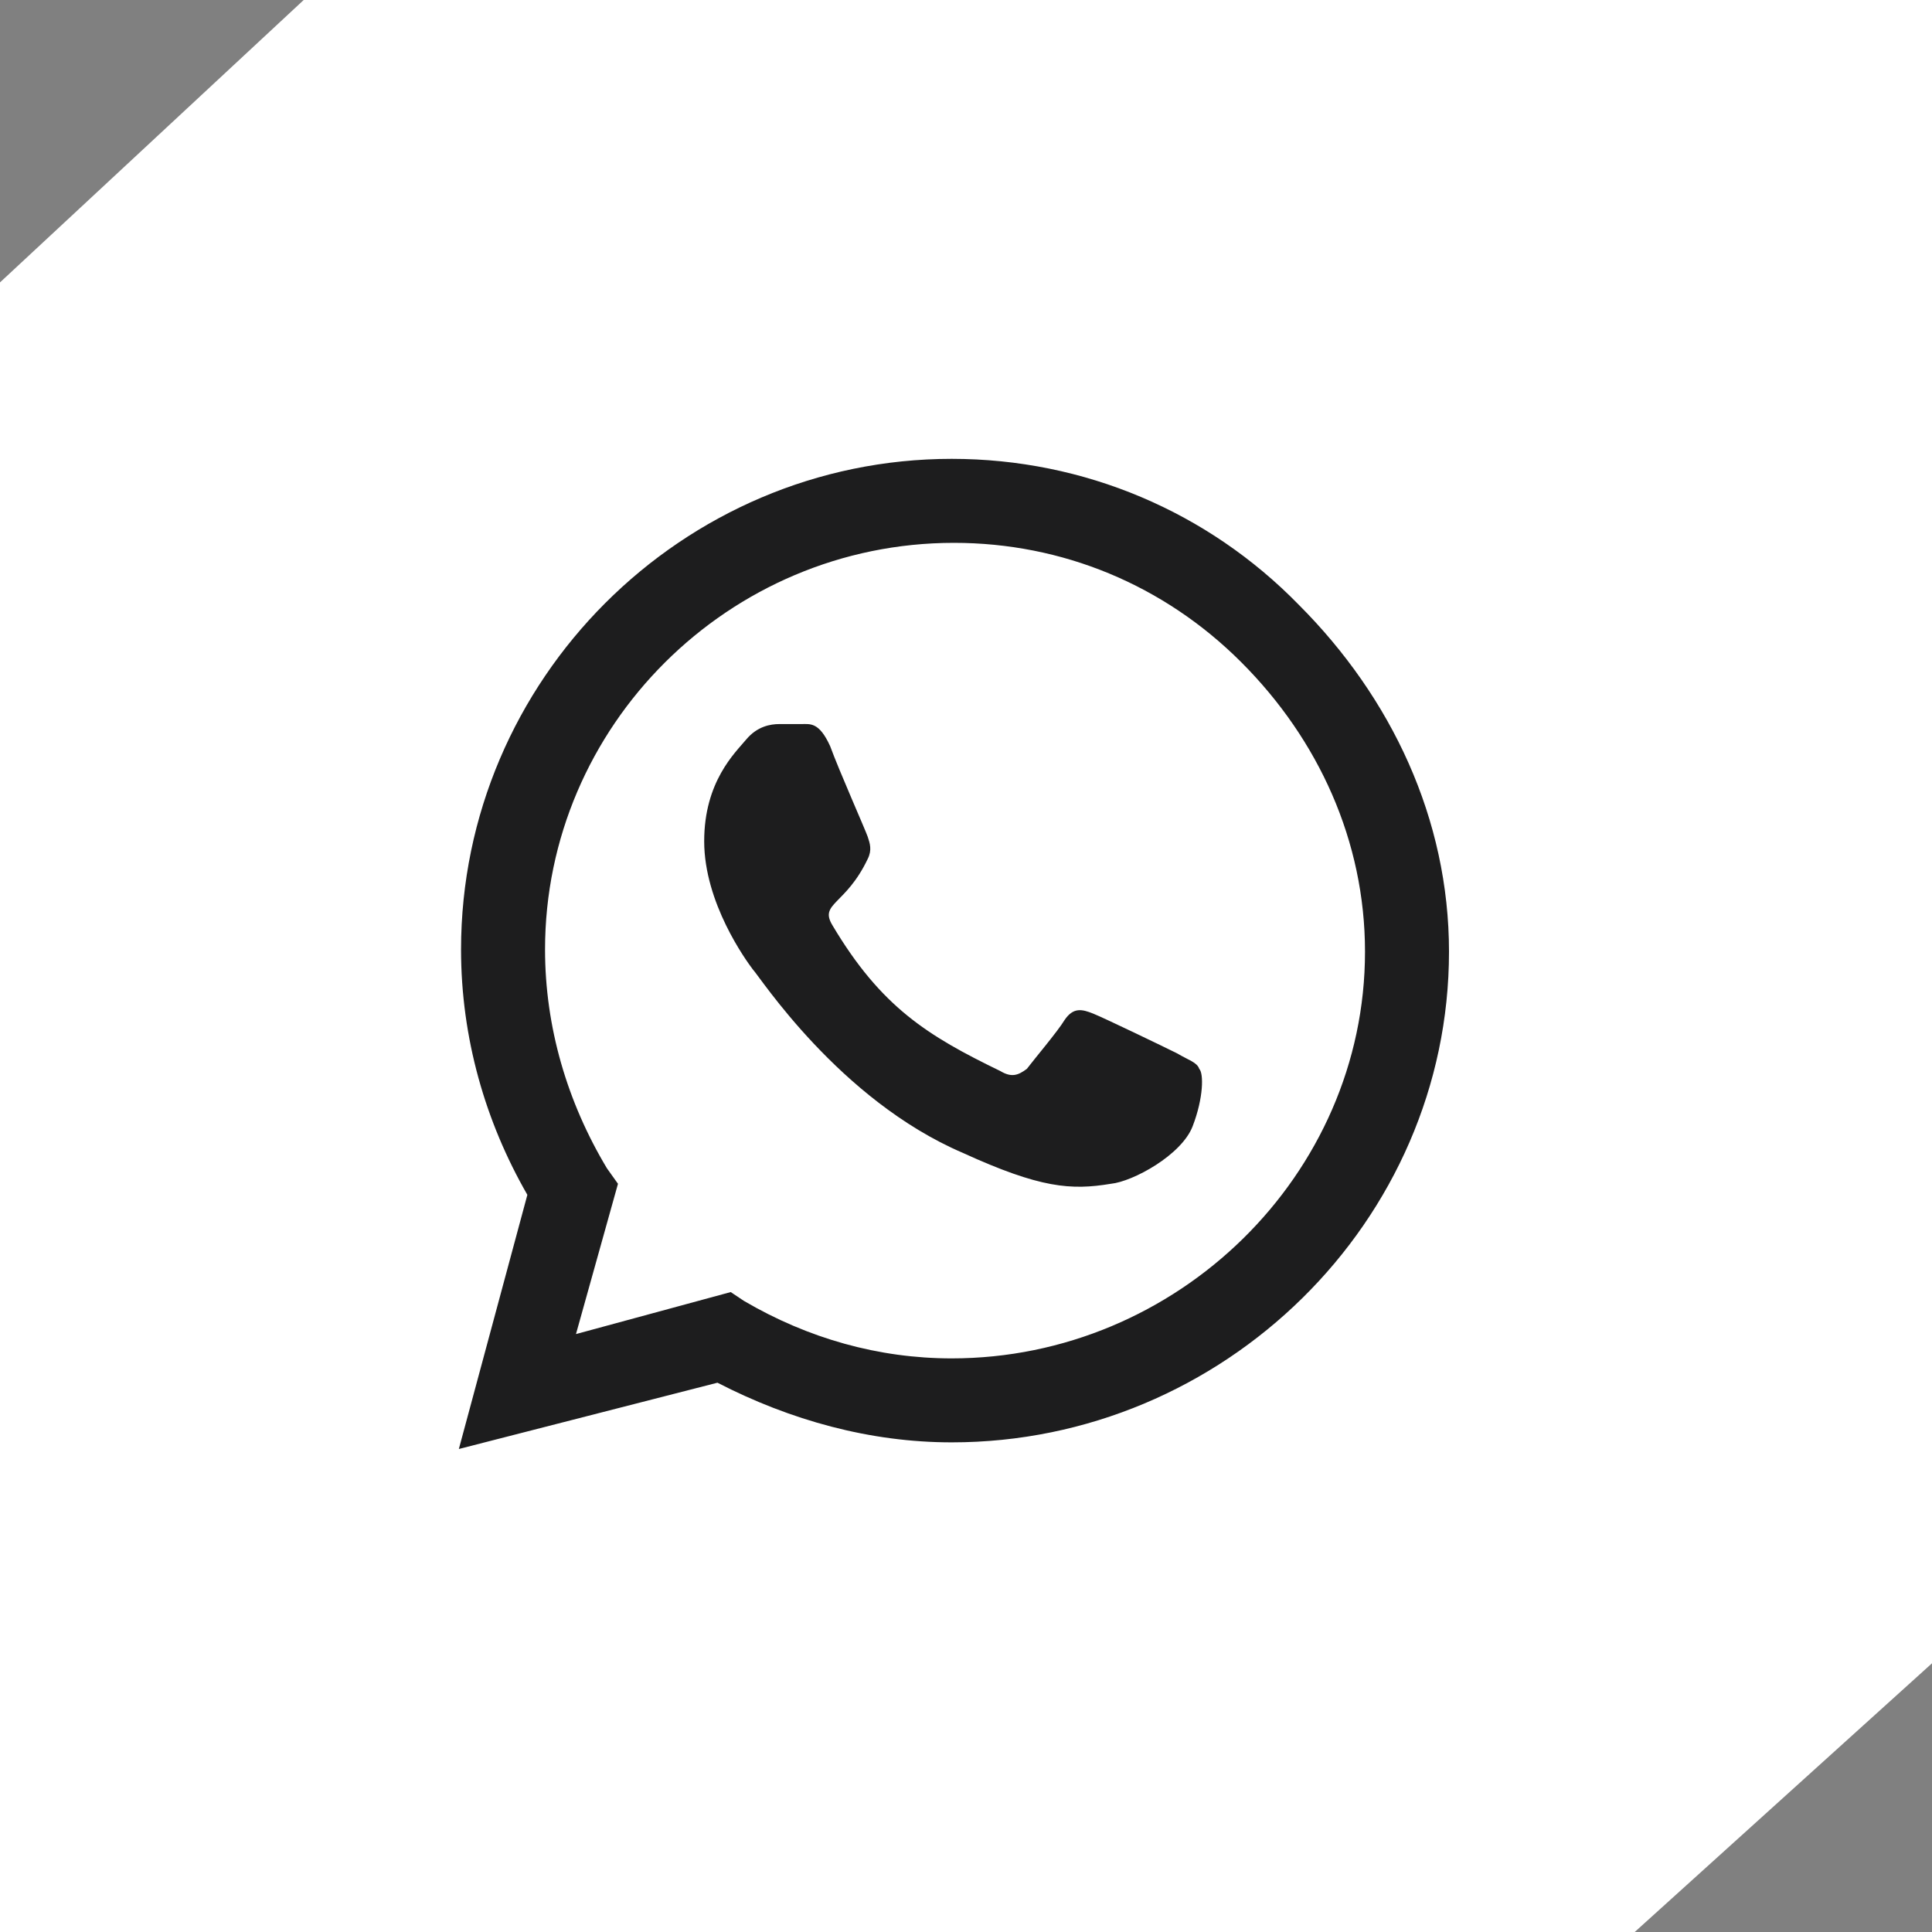
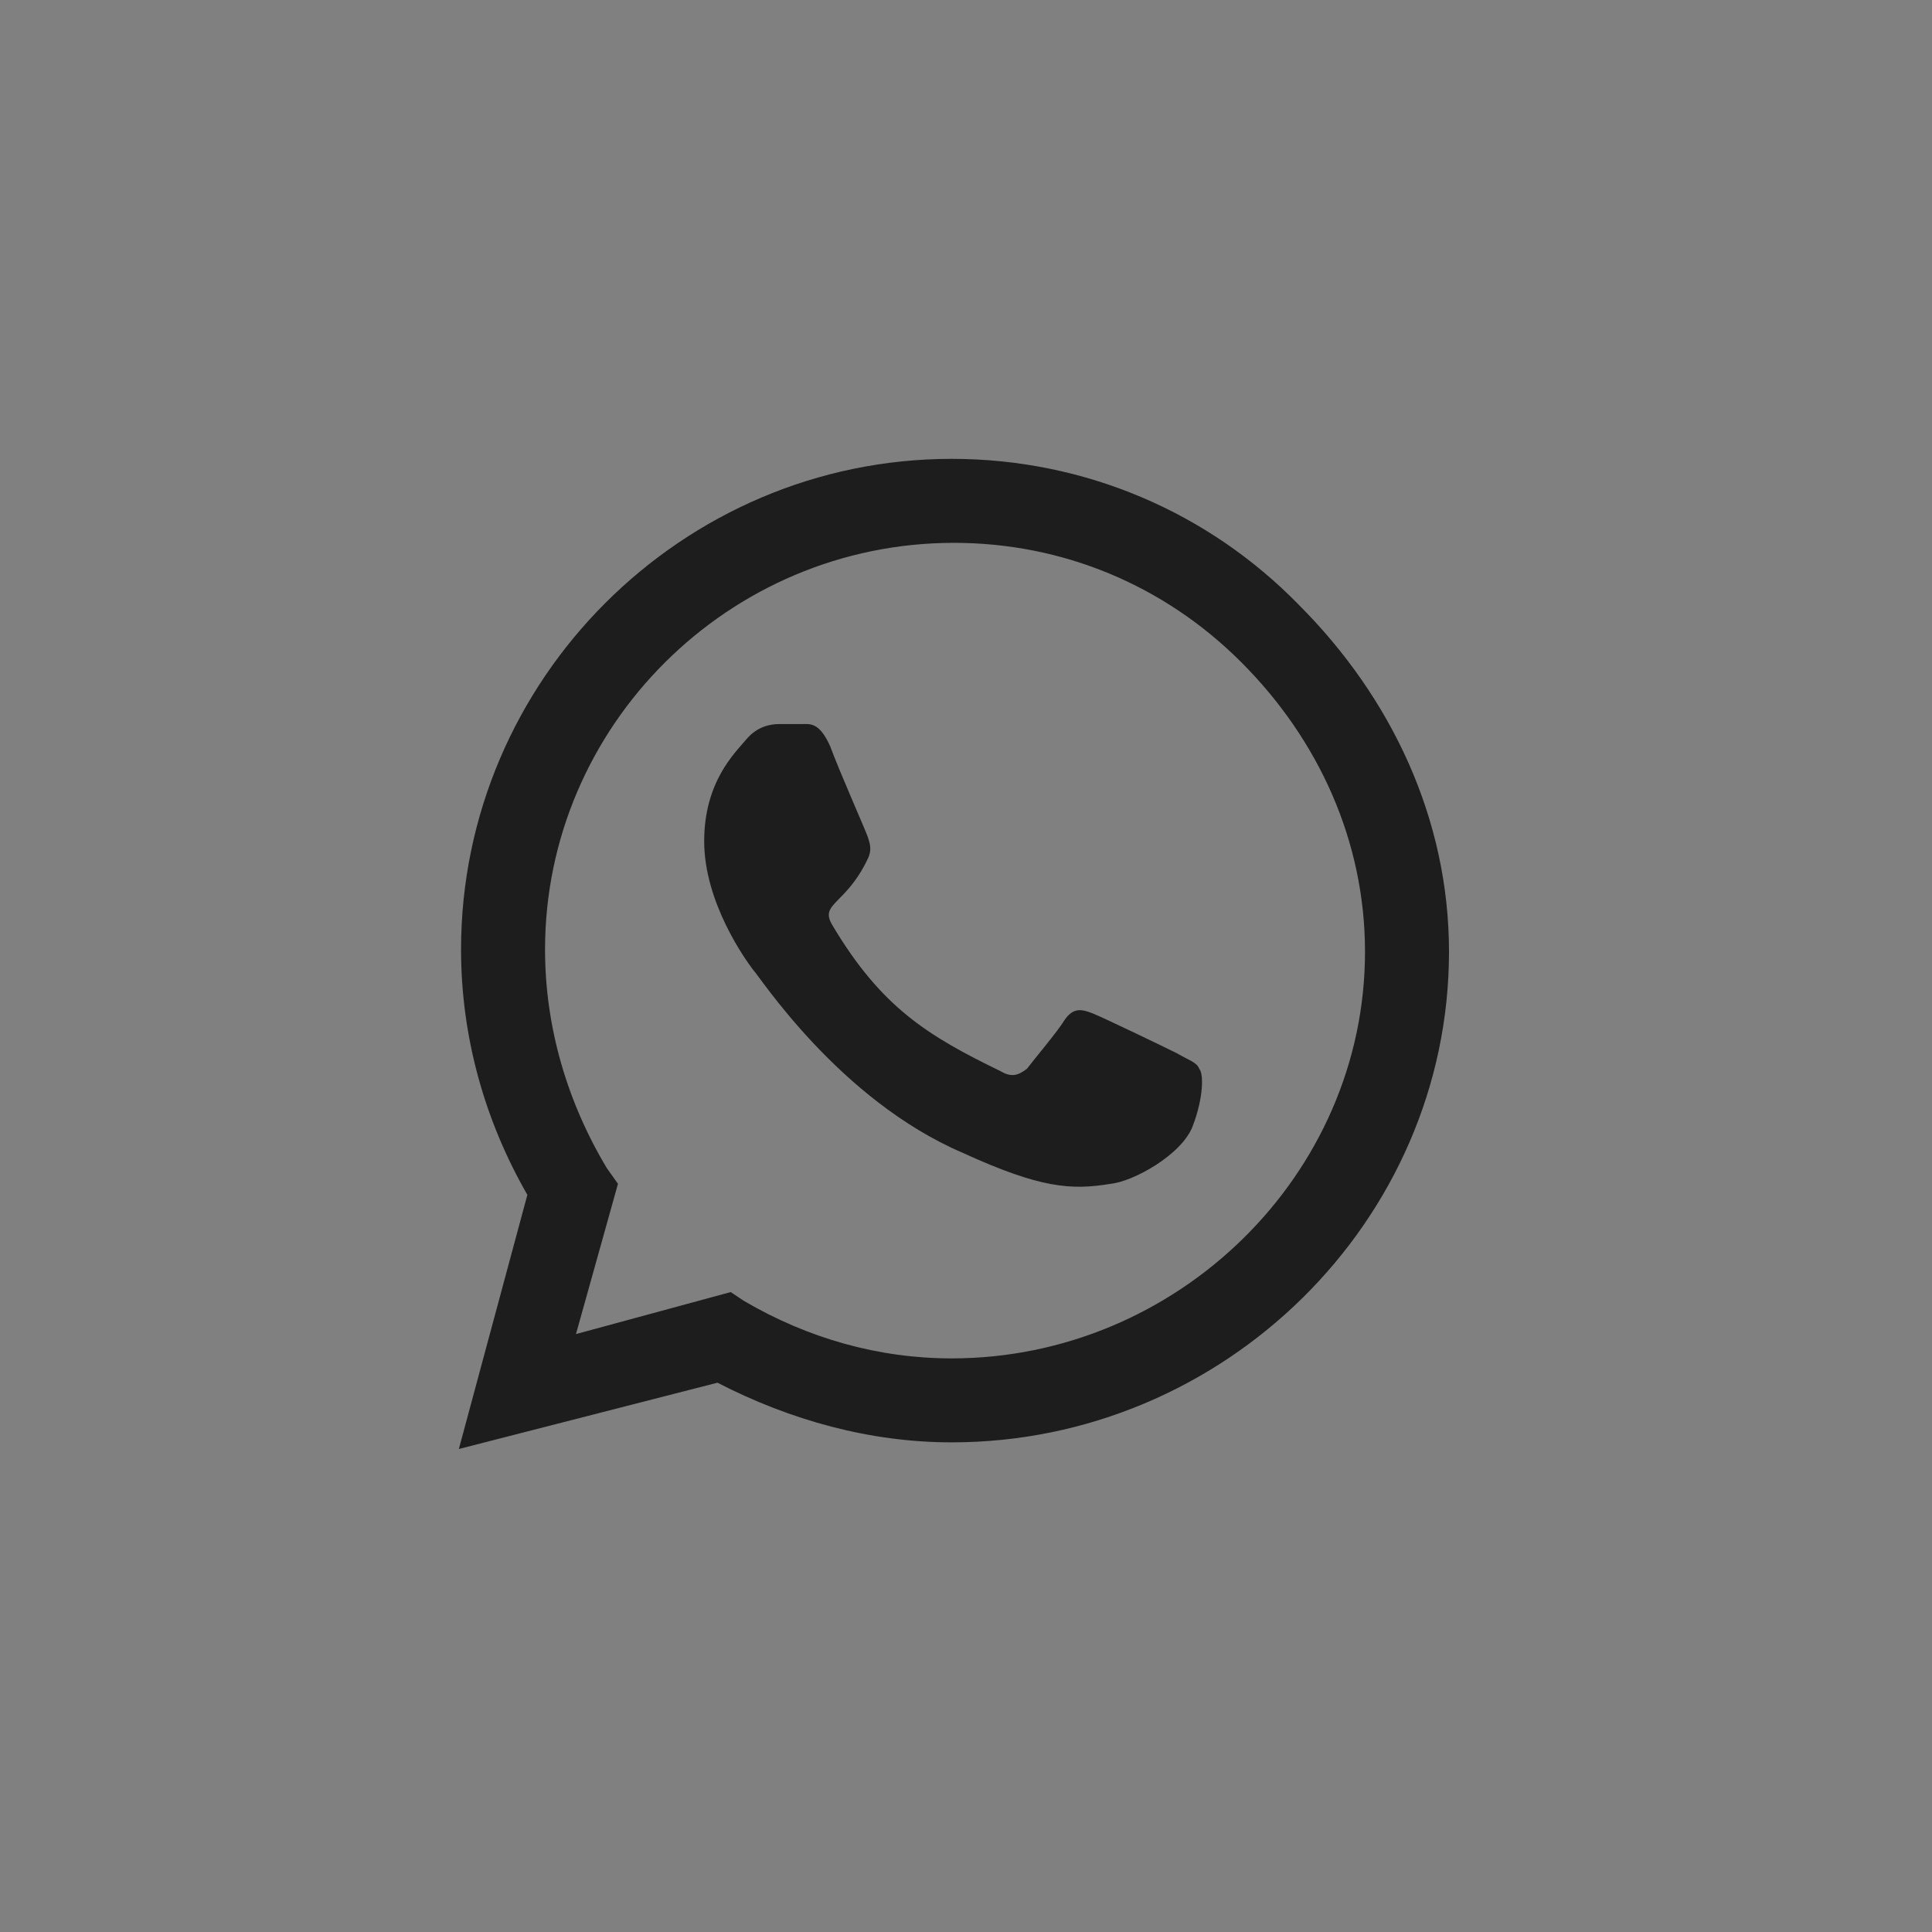
<svg xmlns="http://www.w3.org/2000/svg" width="80" height="80" viewBox="0 0 80 80" fill="none">
  <rect x="0" y="0" width="80" height="80" fill="#808080" stroke="none" />
-   <path d="M0 11.694V80H67.69L80 68.873V0H12.575L0 11.694Z" fill="white" />
  <path d="M53.777 25.04C57.62 28.884 60 33.917 60 39.408C60 50.574 50.665 59.725 39.408 59.725C36.022 59.725 32.728 58.81 29.708 57.255L19 60L21.837 49.475C20.098 46.455 19.091 42.978 19.091 39.317C19.091 28.152 28.243 19 39.408 19C44.9 19 50.025 21.196 53.777 25.04ZM39.408 56.248C48.743 56.248 56.522 48.652 56.522 39.408C56.522 34.833 54.6 30.623 51.397 27.42C48.194 24.216 43.984 22.478 39.5 22.478C30.165 22.478 22.569 30.074 22.569 39.317C22.569 42.52 23.484 45.632 25.132 48.377L25.589 49.018L23.85 55.241L30.257 53.502L30.806 53.868C33.46 55.424 36.388 56.248 39.408 56.248ZM48.743 43.618C49.201 43.893 49.567 43.984 49.658 44.259C49.842 44.442 49.842 45.449 49.384 46.638C48.926 47.828 46.913 48.926 45.998 49.018C44.35 49.292 43.069 49.201 39.866 47.737C34.741 45.54 31.446 40.415 31.172 40.141C30.897 39.775 29.159 37.395 29.159 34.833C29.159 32.362 30.44 31.172 30.897 30.623C31.355 30.074 31.904 29.982 32.27 29.982C32.545 29.982 32.911 29.982 33.185 29.982C33.551 29.982 33.917 29.891 34.375 30.897C34.741 31.904 35.839 34.375 35.931 34.65C36.022 34.924 36.114 35.199 35.931 35.565C35.016 37.487 33.917 37.395 34.467 38.31C36.48 41.696 38.402 42.886 41.422 44.35C41.88 44.625 42.154 44.533 42.52 44.259C42.795 43.893 43.801 42.703 44.076 42.245C44.442 41.696 44.808 41.788 45.266 41.971C45.723 42.154 48.194 43.344 48.743 43.618Z" fill="#1D1D1E" />
</svg>